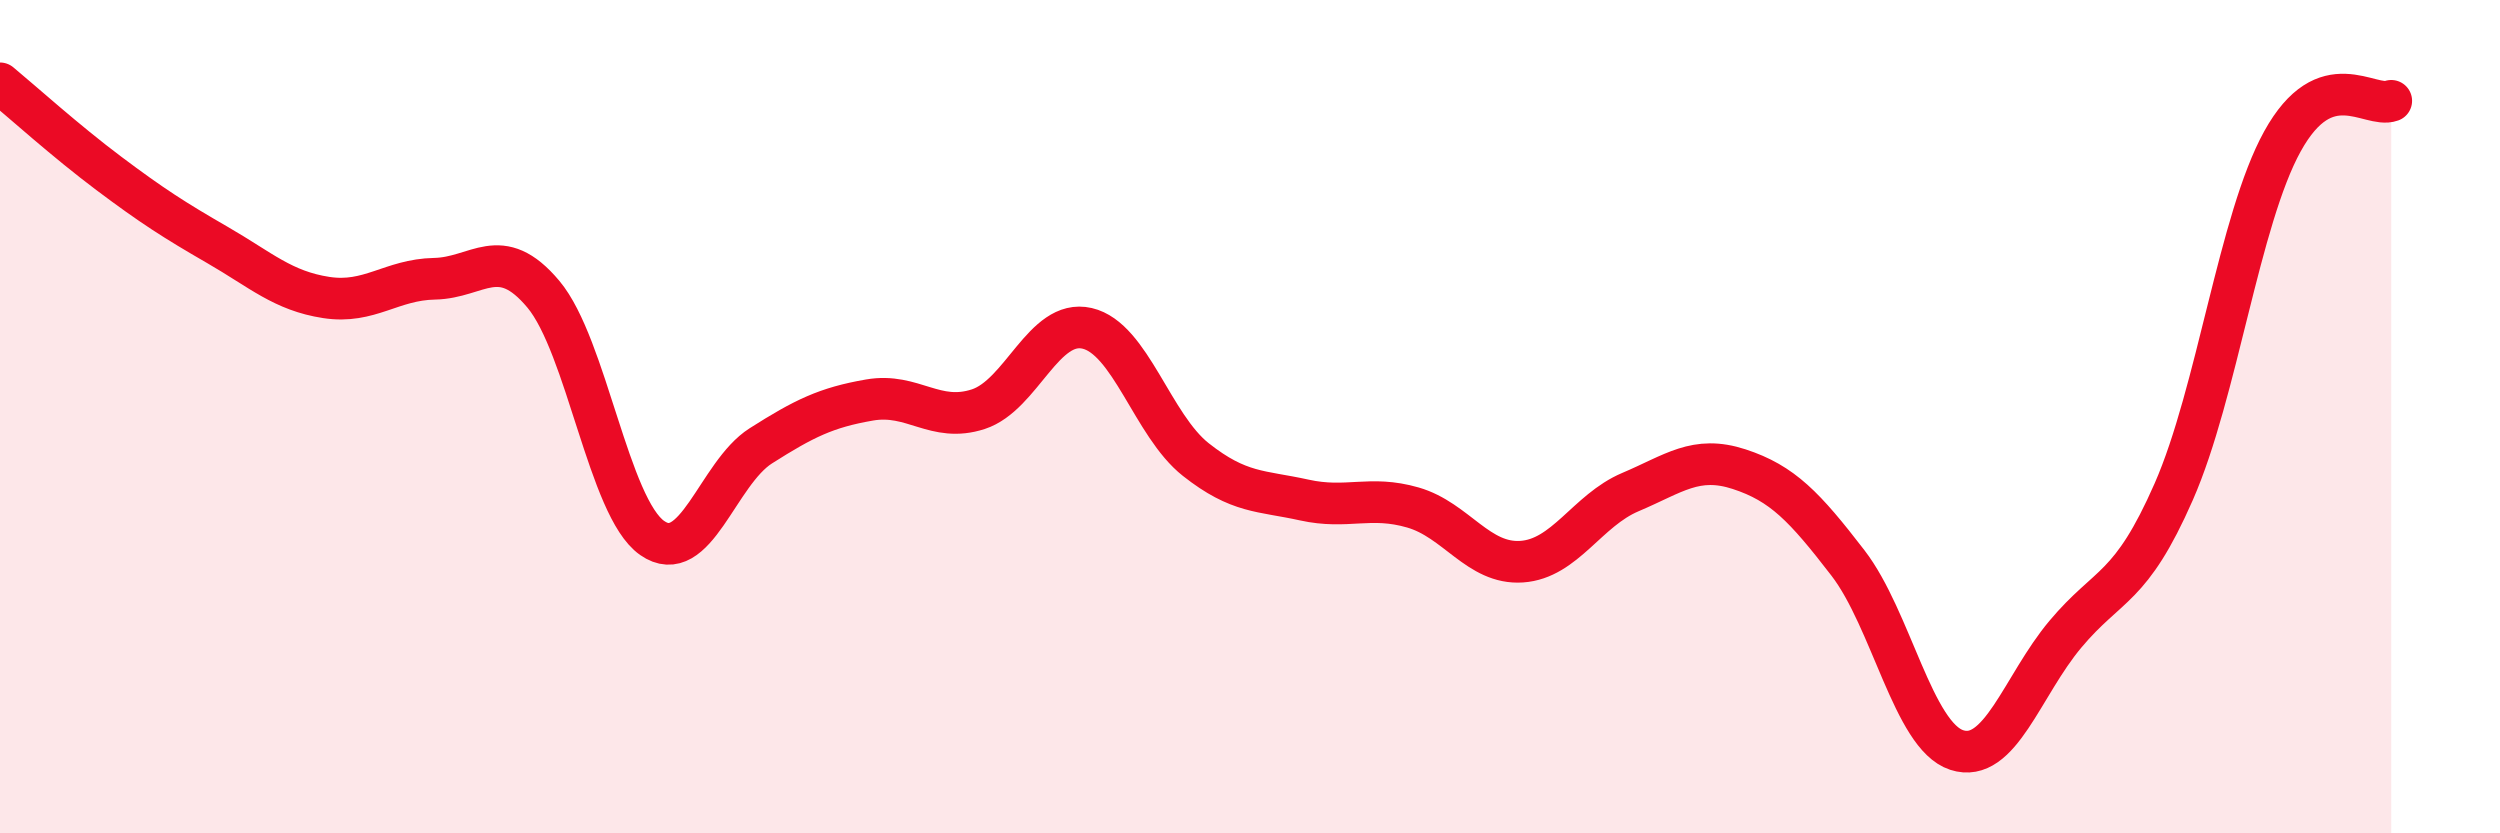
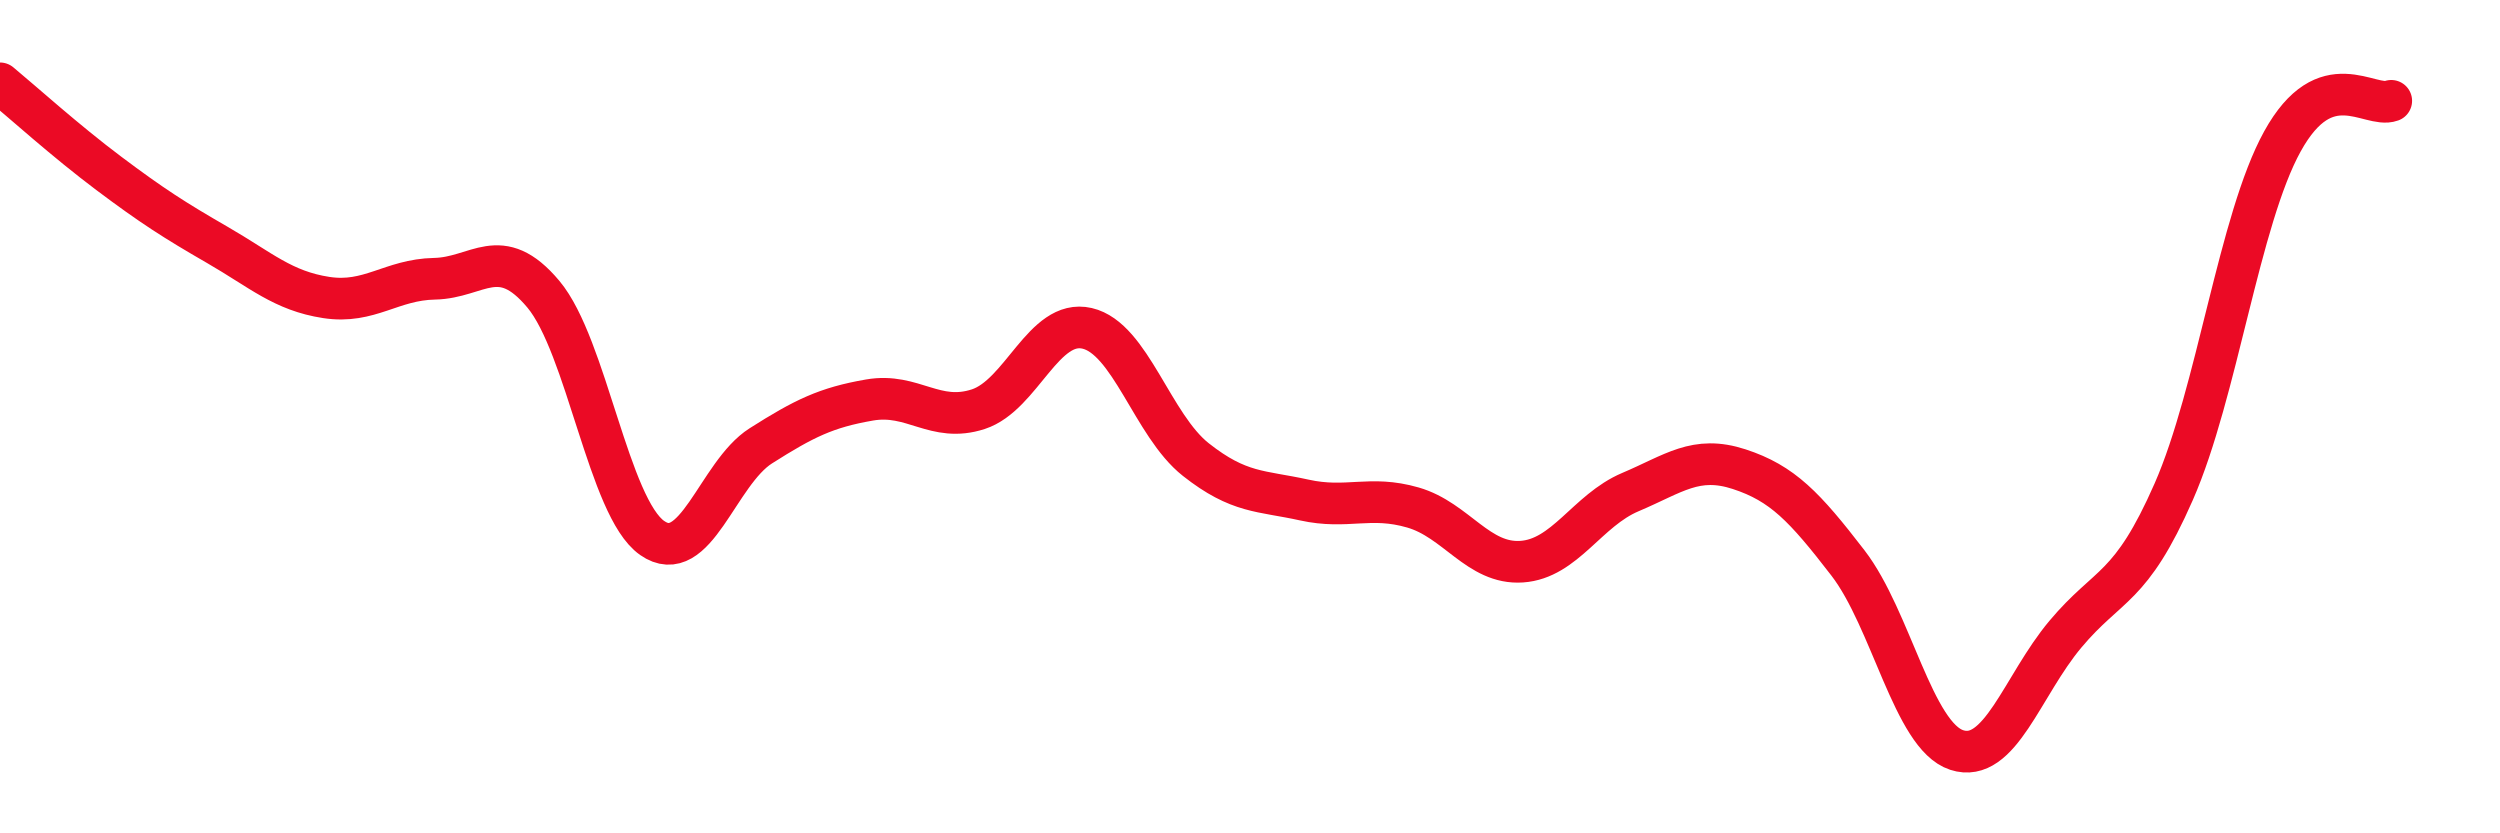
<svg xmlns="http://www.w3.org/2000/svg" width="60" height="20" viewBox="0 0 60 20">
-   <path d="M 0,2 C 0.52,2.43 1.57,3.38 2.61,4.16 C 3.65,4.94 4.18,5.28 5.22,5.88 C 6.26,6.48 6.79,6.98 7.83,7.14 C 8.87,7.3 9.39,6.71 10.43,6.69 C 11.47,6.67 12,5.82 13.04,7.06 C 14.08,8.3 14.61,12.18 15.65,12.91 C 16.69,13.64 17.22,11.36 18.26,10.7 C 19.3,10.04 19.83,9.78 20.87,9.6 C 21.91,9.42 22.44,10.16 23.48,9.82 C 24.52,9.48 25.05,7.64 26.09,7.88 C 27.13,8.12 27.66,10.21 28.7,11.03 C 29.74,11.85 30.26,11.77 31.3,12 C 32.34,12.23 32.87,11.88 33.91,12.18 C 34.95,12.48 35.48,13.55 36.52,13.48 C 37.56,13.41 38.09,12.25 39.13,11.81 C 40.17,11.37 40.7,10.92 41.74,11.26 C 42.78,11.6 43.31,12.16 44.35,13.51 C 45.39,14.86 45.92,17.66 46.96,18 C 48,18.34 48.53,16.46 49.57,15.22 C 50.61,13.98 51.13,14.17 52.17,11.8 C 53.21,9.43 53.74,5.27 54.78,3.39 C 55.82,1.51 56.87,2.61 57.39,2.42L57.39 20L0 20Z" fill="#EB0A25" opacity="0.1" stroke-linecap="round" stroke-linejoin="round" />
  <path d="M 0,2 C 0.52,2.43 1.57,3.38 2.61,4.16 C 3.65,4.94 4.18,5.28 5.22,5.88 C 6.26,6.48 6.79,6.98 7.83,7.14 C 8.87,7.3 9.39,6.71 10.43,6.69 C 11.47,6.67 12,5.82 13.04,7.06 C 14.08,8.3 14.61,12.18 15.65,12.91 C 16.69,13.64 17.22,11.36 18.26,10.7 C 19.3,10.04 19.83,9.78 20.87,9.6 C 21.91,9.42 22.44,10.16 23.48,9.82 C 24.52,9.48 25.05,7.64 26.09,7.88 C 27.13,8.12 27.66,10.21 28.7,11.03 C 29.74,11.85 30.26,11.77 31.3,12 C 32.34,12.23 32.87,11.88 33.91,12.18 C 34.95,12.48 35.48,13.55 36.52,13.48 C 37.56,13.41 38.09,12.25 39.13,11.81 C 40.17,11.37 40.7,10.92 41.74,11.26 C 42.78,11.6 43.31,12.16 44.35,13.51 C 45.39,14.86 45.92,17.66 46.96,18 C 48,18.34 48.53,16.46 49.57,15.22 C 50.61,13.98 51.13,14.17 52.17,11.8 C 53.21,9.43 53.74,5.27 54.78,3.39 C 55.82,1.51 56.87,2.61 57.39,2.42" stroke="#EB0A25" stroke-width="1" fill="none" stroke-linecap="round" stroke-linejoin="round" />
</svg>